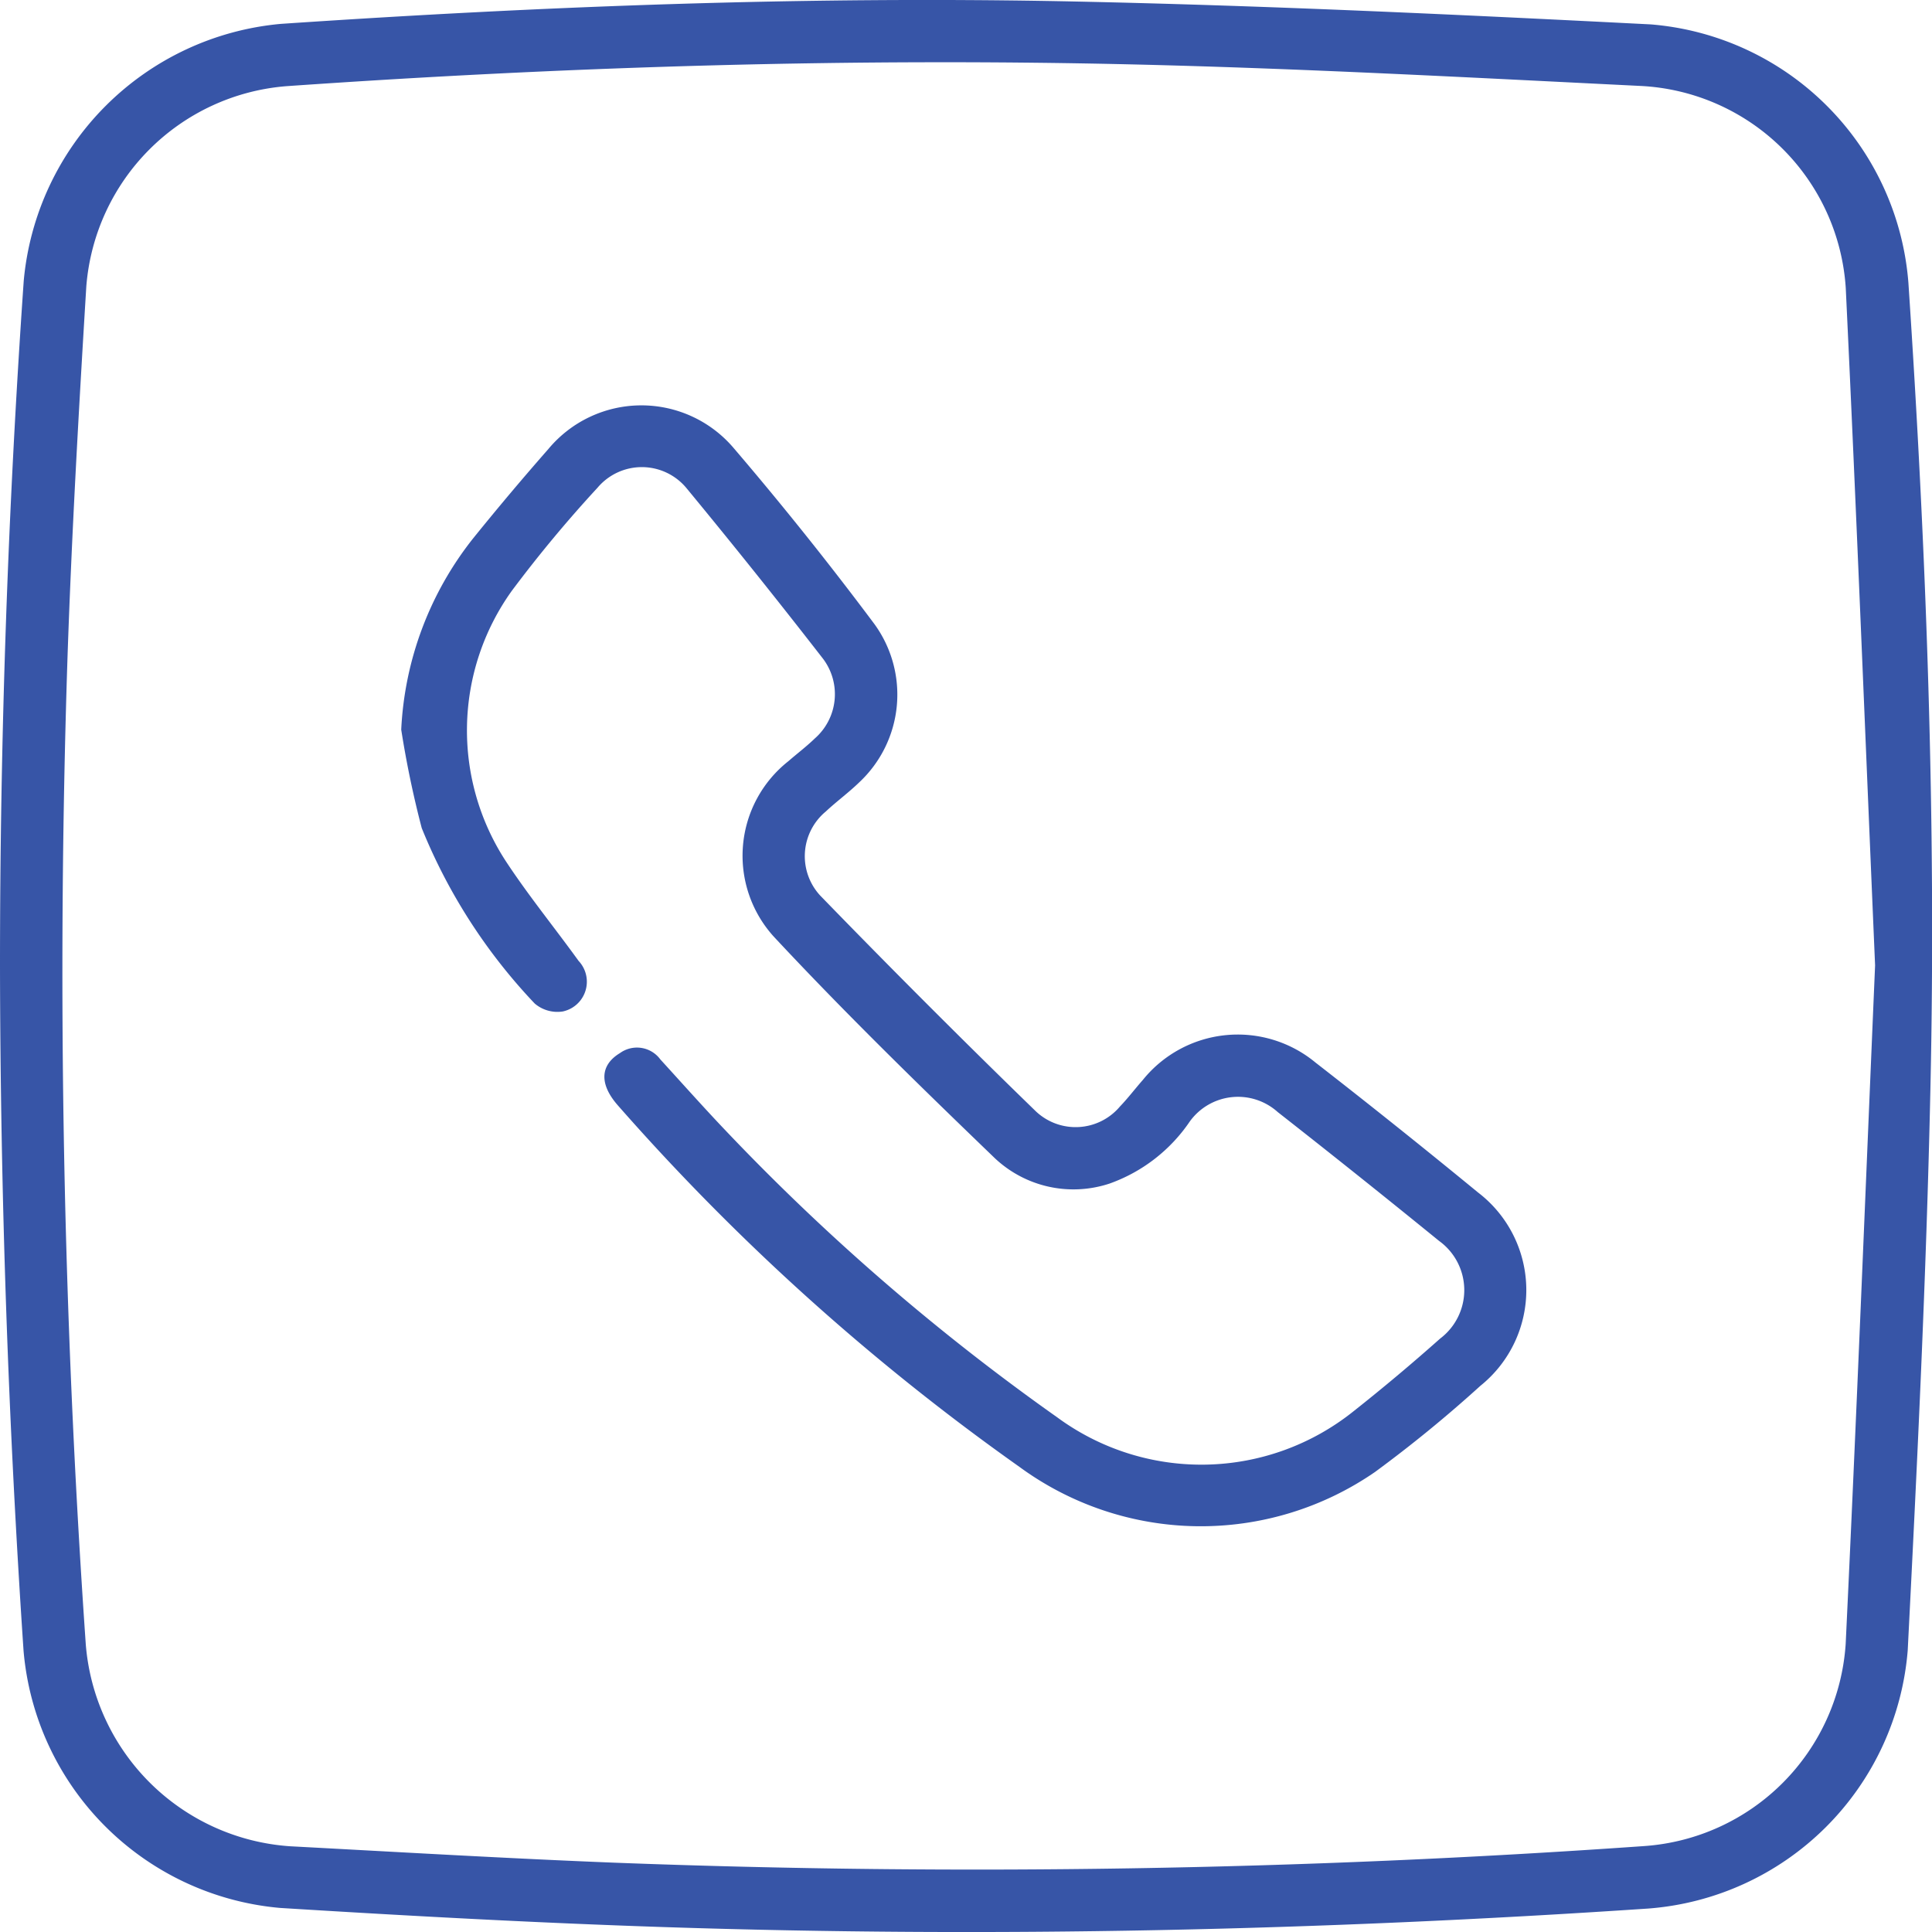
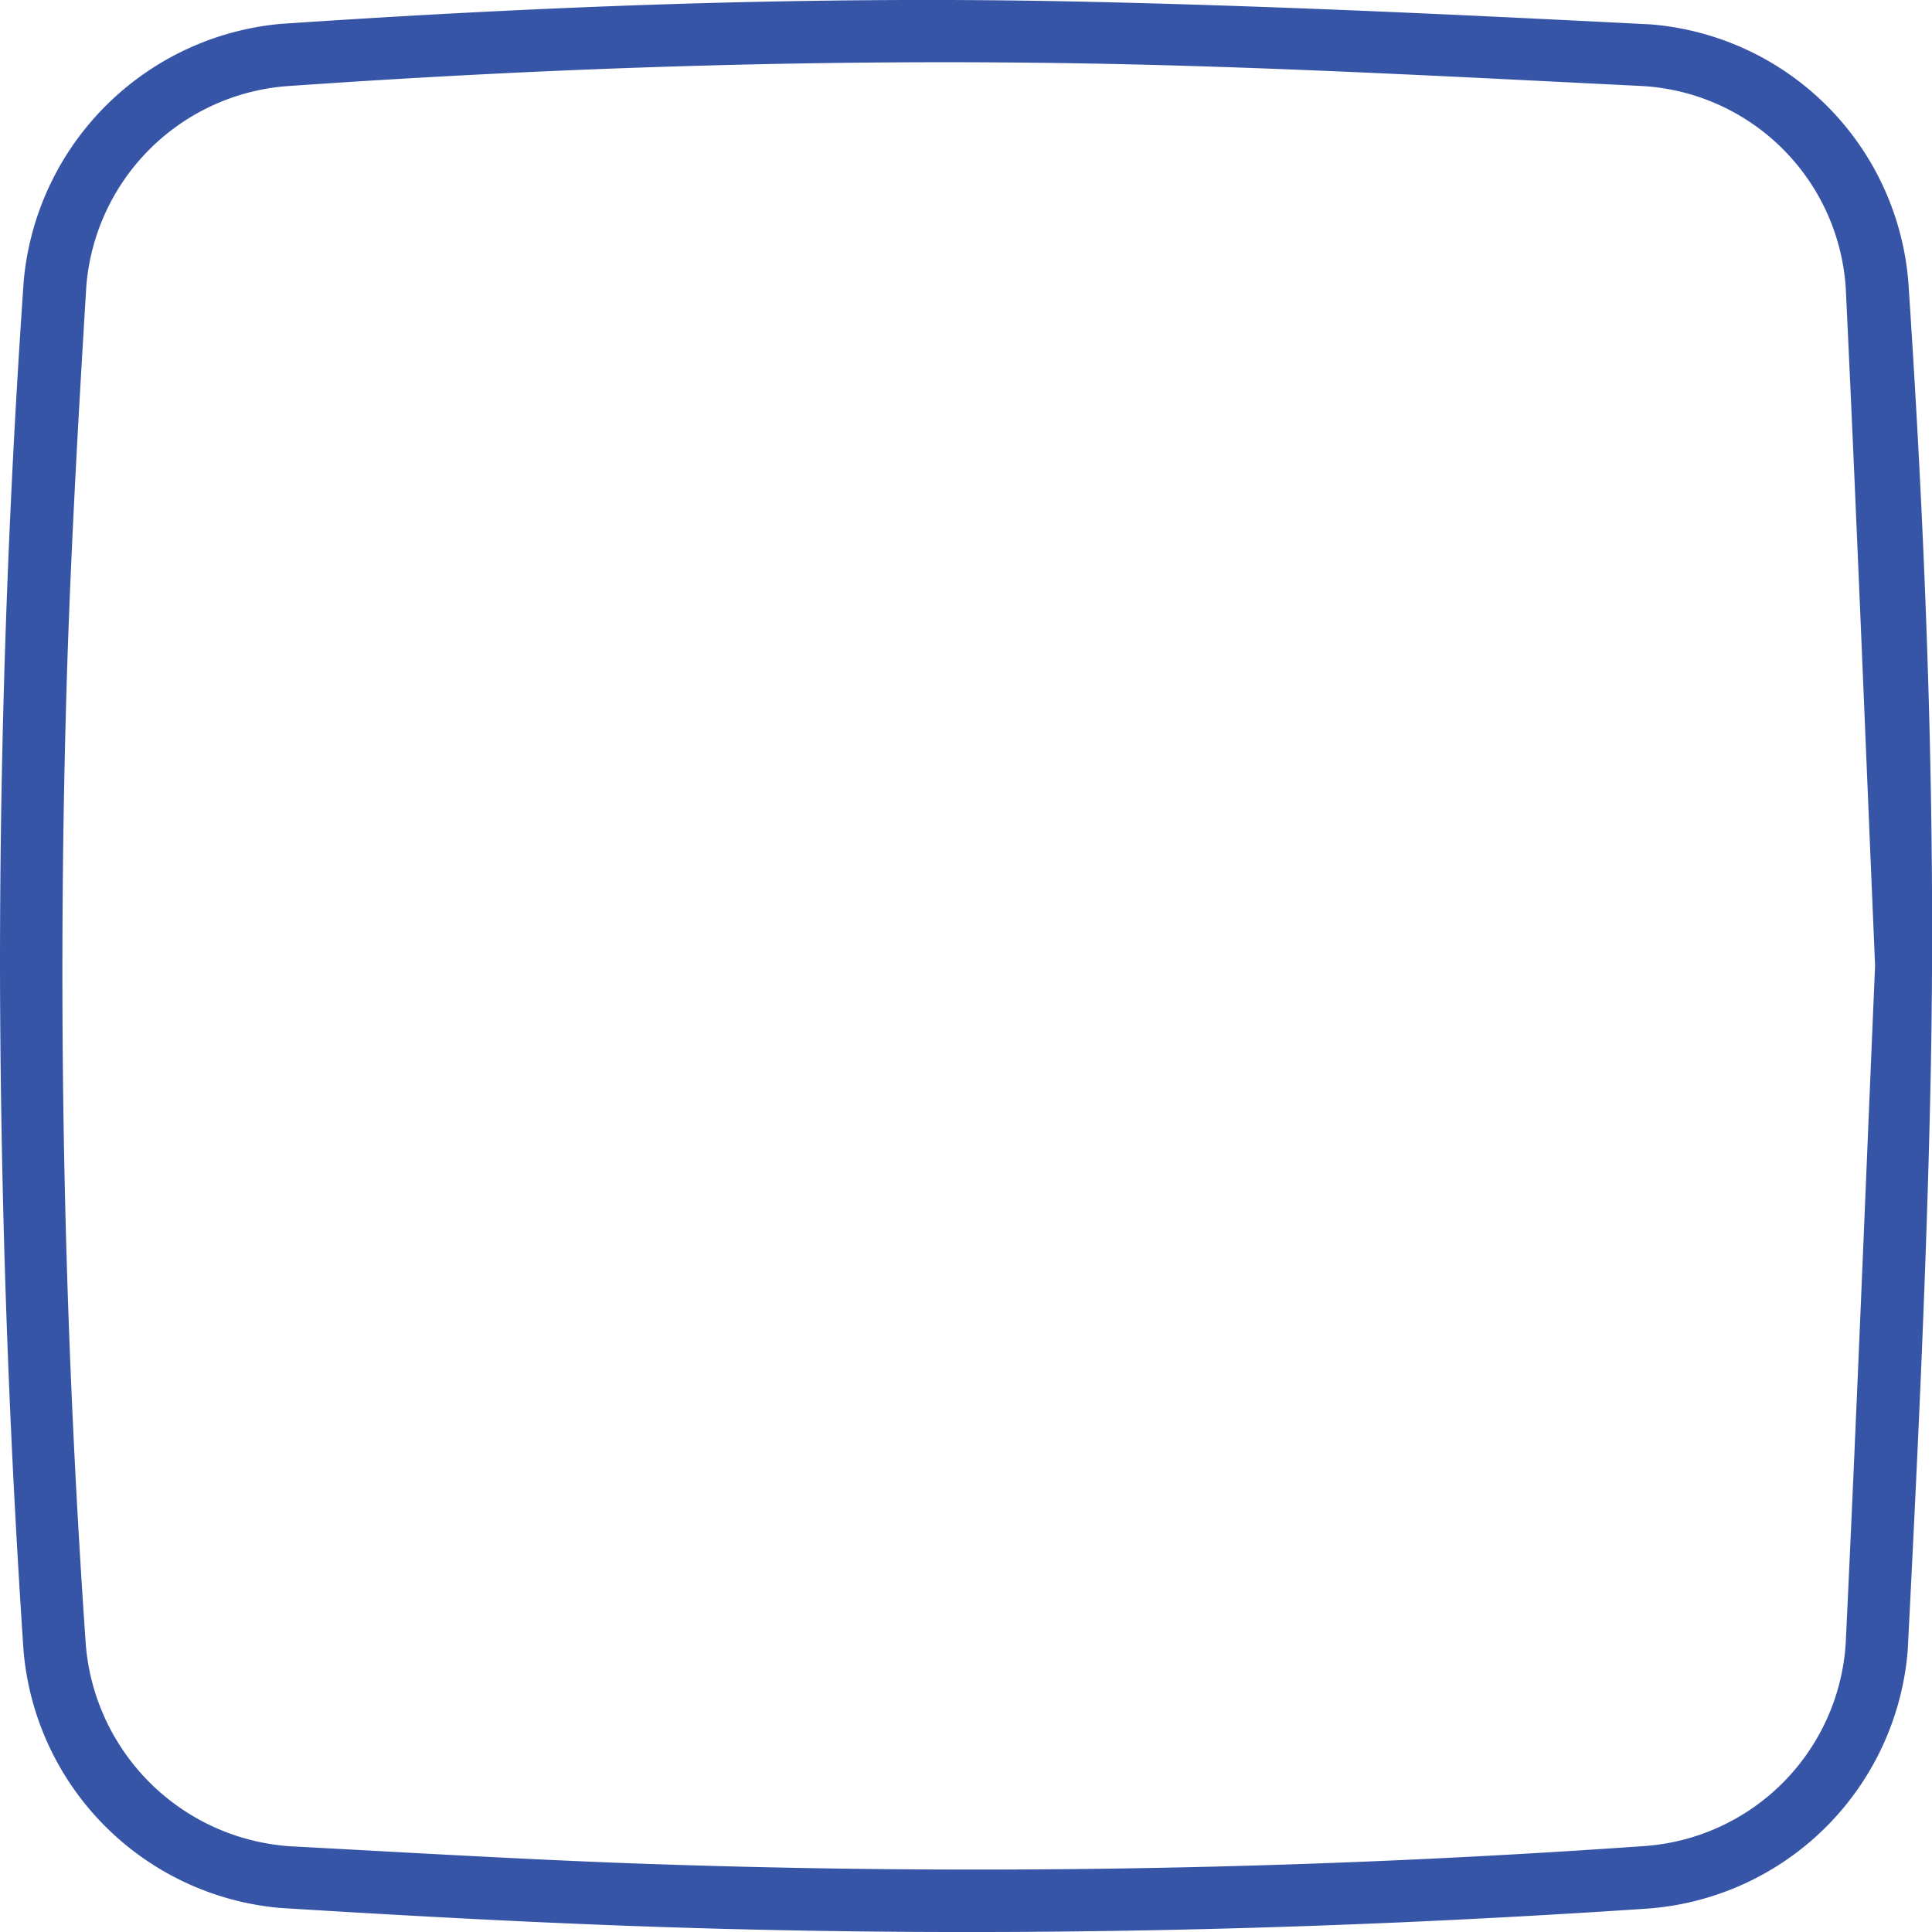
<svg xmlns="http://www.w3.org/2000/svg" data-name="Group 12" width="52.688" height="52.69" viewBox="0 0 52.688 52.69">
  <path data-name="Path 20" d="M1614.308 1218.9q0-9.349.647-18.676a7.74 7.74 0 0 1 7.014-7.01c7.19-.486 14.391-.76 21.6-.611 5.254.11 10.506.358 15.754.625a7.668 7.668 0 0 1 7.029 7.041c.49 7.333.763 14.674.6 22.021-.111 5.095-.359 10.188-.618 15.277a7.681 7.681 0 0 1-7.084 7.045c-8.925.6-17.858.8-26.8.506-3.5-.115-7-.306-10.5-.523a7.7 7.7 0 0 1-7-7.018q-.627-9.327-.642-18.677zm51.136-.011c-.265-6.17-.506-12.323-.8-18.473a5.9 5.9 0 0 0-5.612-5.51c-4.6-.227-9.192-.476-13.79-.585-7.719-.182-15.432.055-23.134.593a5.947 5.947 0 0 0-5.446 5.457c-.207 3.391-.4 6.785-.515 10.181a264.246 264.246 0 0 0 .5 26.851 6 6 0 0 0 5.571 5.51c2.951.157 5.9.331 8.854.448a259.076 259.076 0 0 0 28.07-.453 5.919 5.919 0 0 0 5.5-5.515c.295-6.165.538-12.336.802-18.502z" transform="translate(-1614.308 -1192.563)" style="fill:#3755a7" />
-   <path data-name="Path 21" d="M1628.166 1215.409a9.092 9.092 0 0 1 1.961-5.217q1-1.239 2.052-2.437a3.3 3.3 0 0 1 5.048-.032 93.545 93.545 0 0 1 3.845 4.808 3.274 3.274 0 0 1-.411 4.31c-.291.283-.623.525-.917.8a1.583 1.583 0 0 0-.155 2.289q2.9 2.989 5.889 5.892a1.58 1.58 0 0 0 2.289-.137c.22-.229.413-.485.624-.724a3.325 3.325 0 0 1 4.707-.475q2.242 1.744 4.437 3.547a3.348 3.348 0 0 1 .062 5.269 35.909 35.909 0 0 1-2.875 2.351 8.364 8.364 0 0 1-9.7-.142 62.909 62.909 0 0 1-10.945-9.852c-.512-.58-.493-1.1.054-1.43a.791.791 0 0 1 1.1.171c.513.562 1.02 1.13 1.54 1.686a60.979 60.979 0 0 0 9.277 8.071 6.636 6.636 0 0 0 8.092-.163 53.42 53.42 0 0 0 2.358-1.979 1.655 1.655 0 0 0-.029-2.664q-2.182-1.776-4.4-3.514a1.621 1.621 0 0 0-2.4.26 4.444 4.444 0 0 1-2.185 1.69 3.129 3.129 0 0 1-3.126-.688c-2.05-1.975-4.092-3.965-6.033-6.047a3.284 3.284 0 0 1 .4-4.784c.24-.209.494-.4.724-.623a1.605 1.605 0 0 0 .221-2.169q-1.823-2.349-3.715-4.642a1.58 1.58 0 0 0-2.435-.024 35.269 35.269 0 0 0-2.341 2.816 6.533 6.533 0 0 0-.118 7.434c.606.913 1.3 1.766 1.942 2.655a.829.829 0 0 1-.432 1.379.952.952 0 0 1-.764-.216 15.25 15.25 0 0 1-3.082-4.786 27.227 27.227 0 0 1-.559-2.683z" transform="translate(-1617.224 -1195.51)" style="fill:#3755a7" />
</svg>